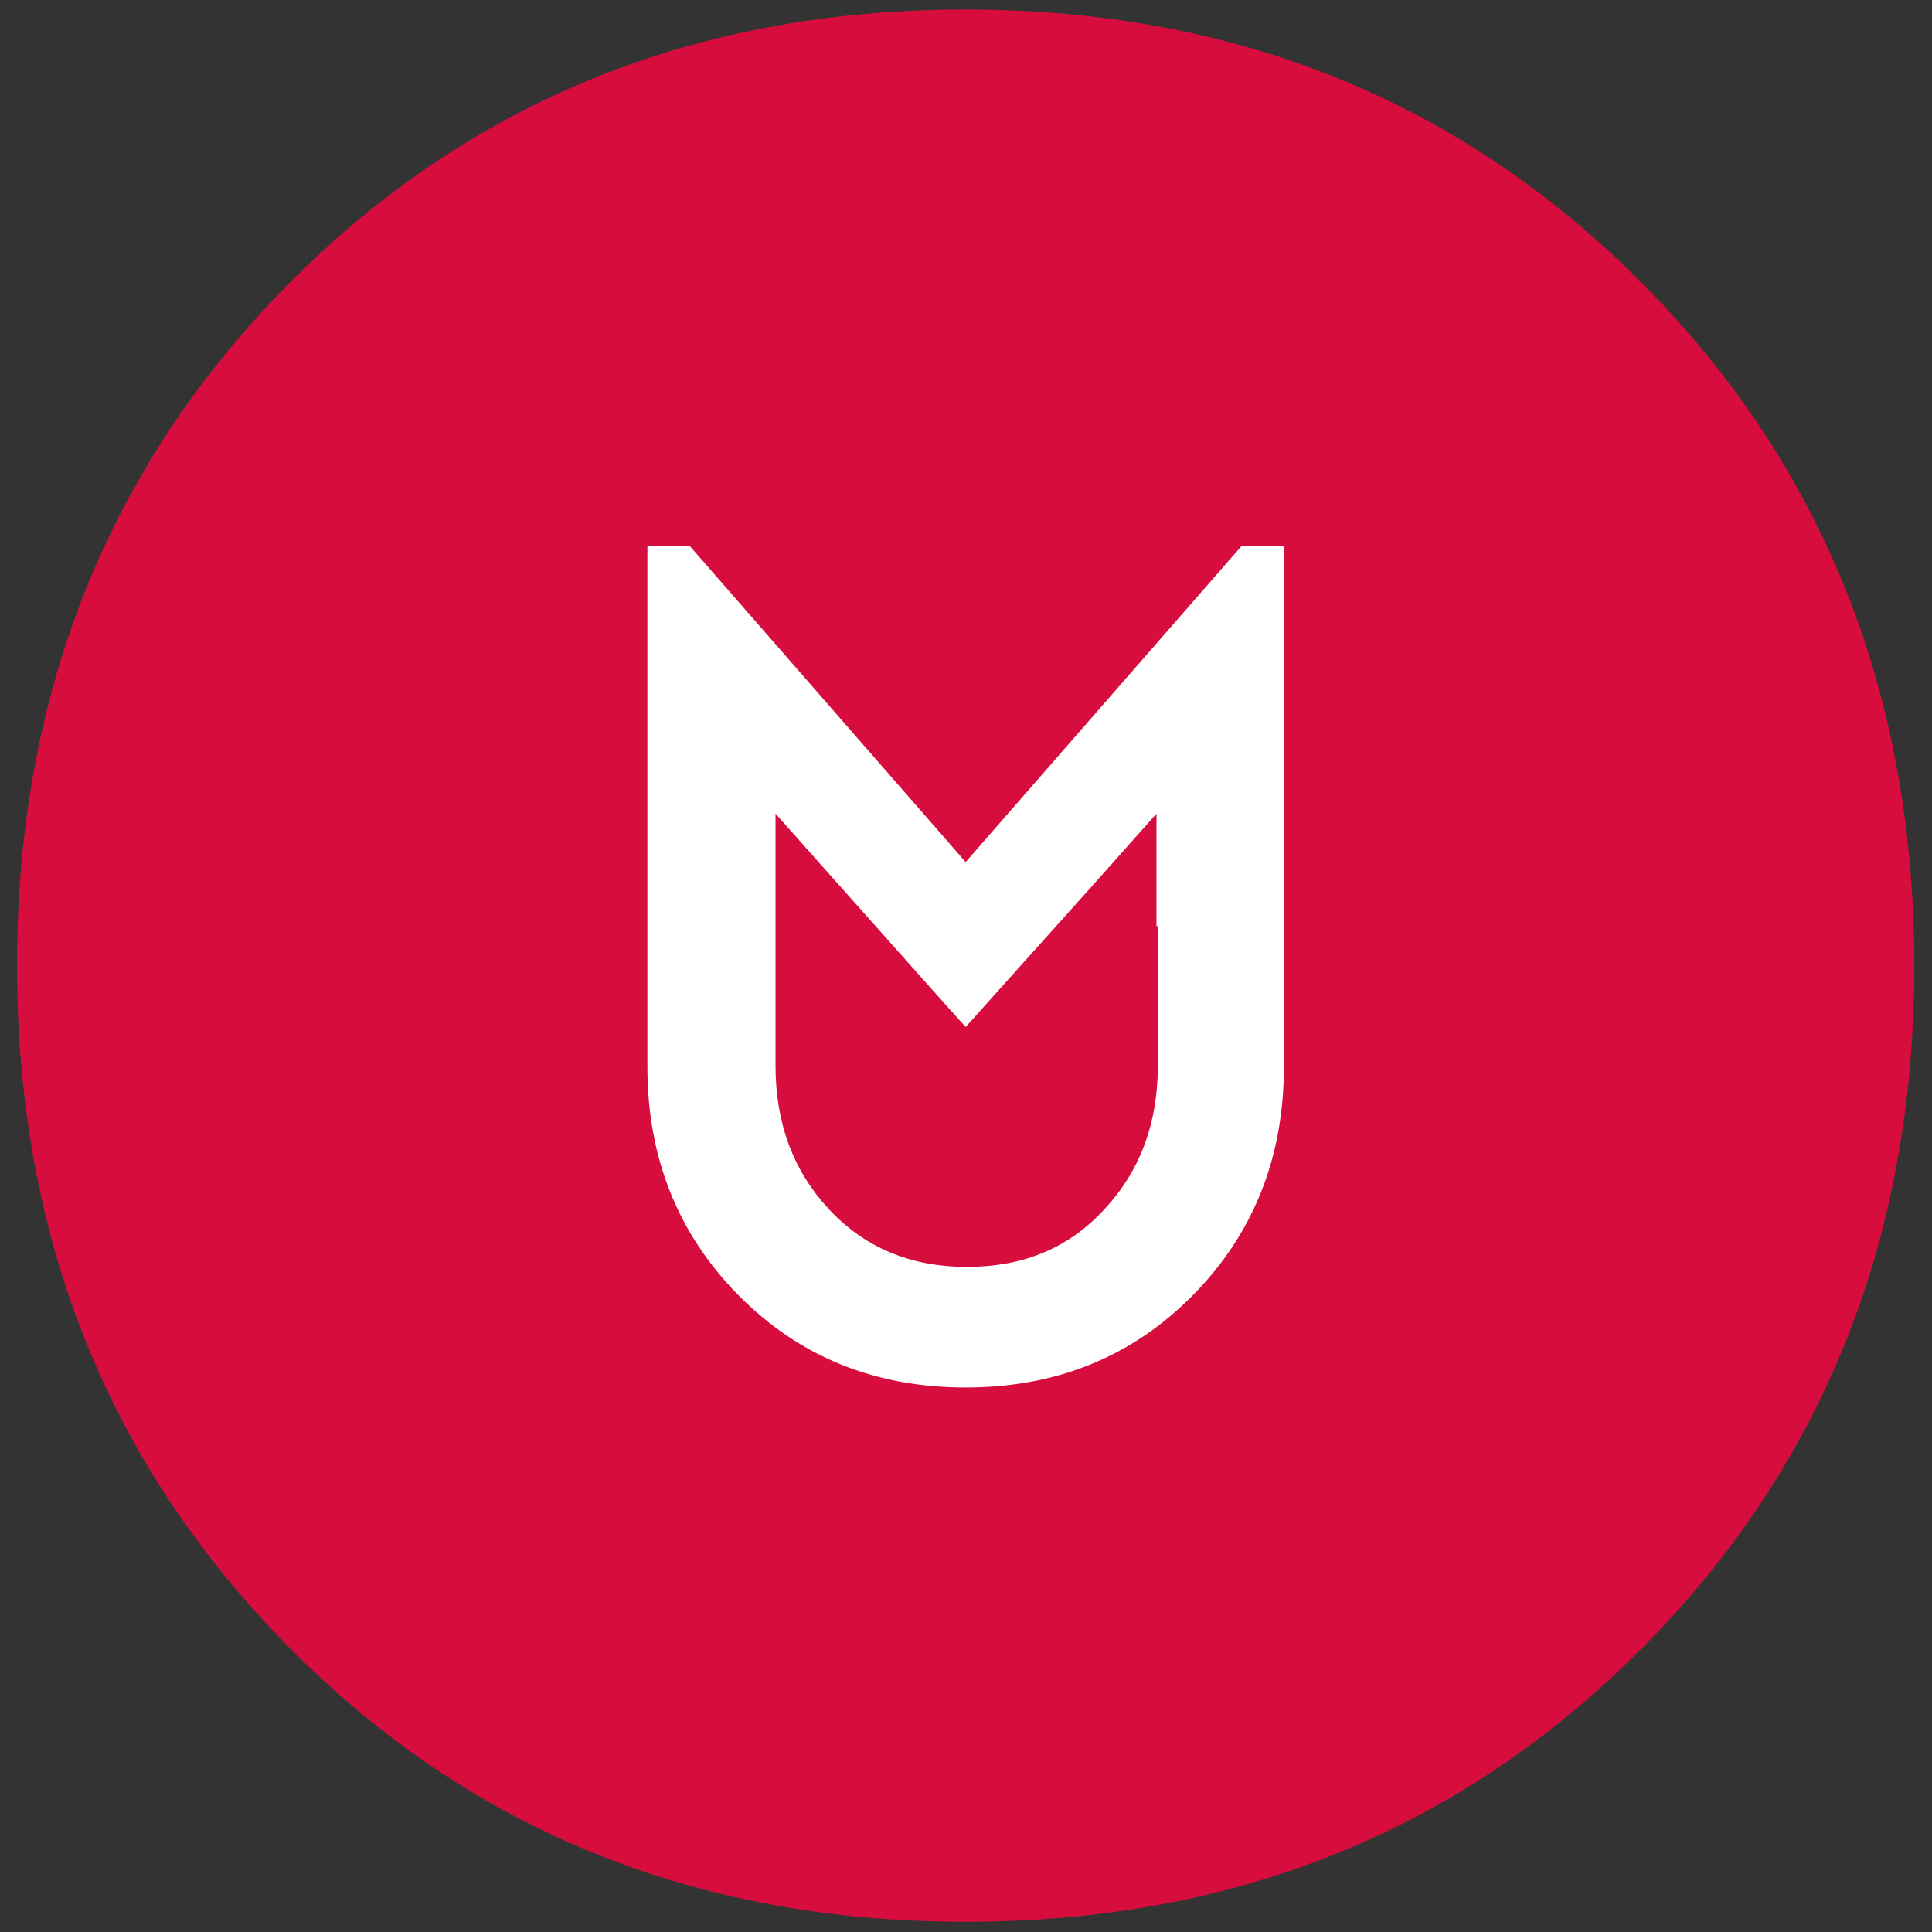
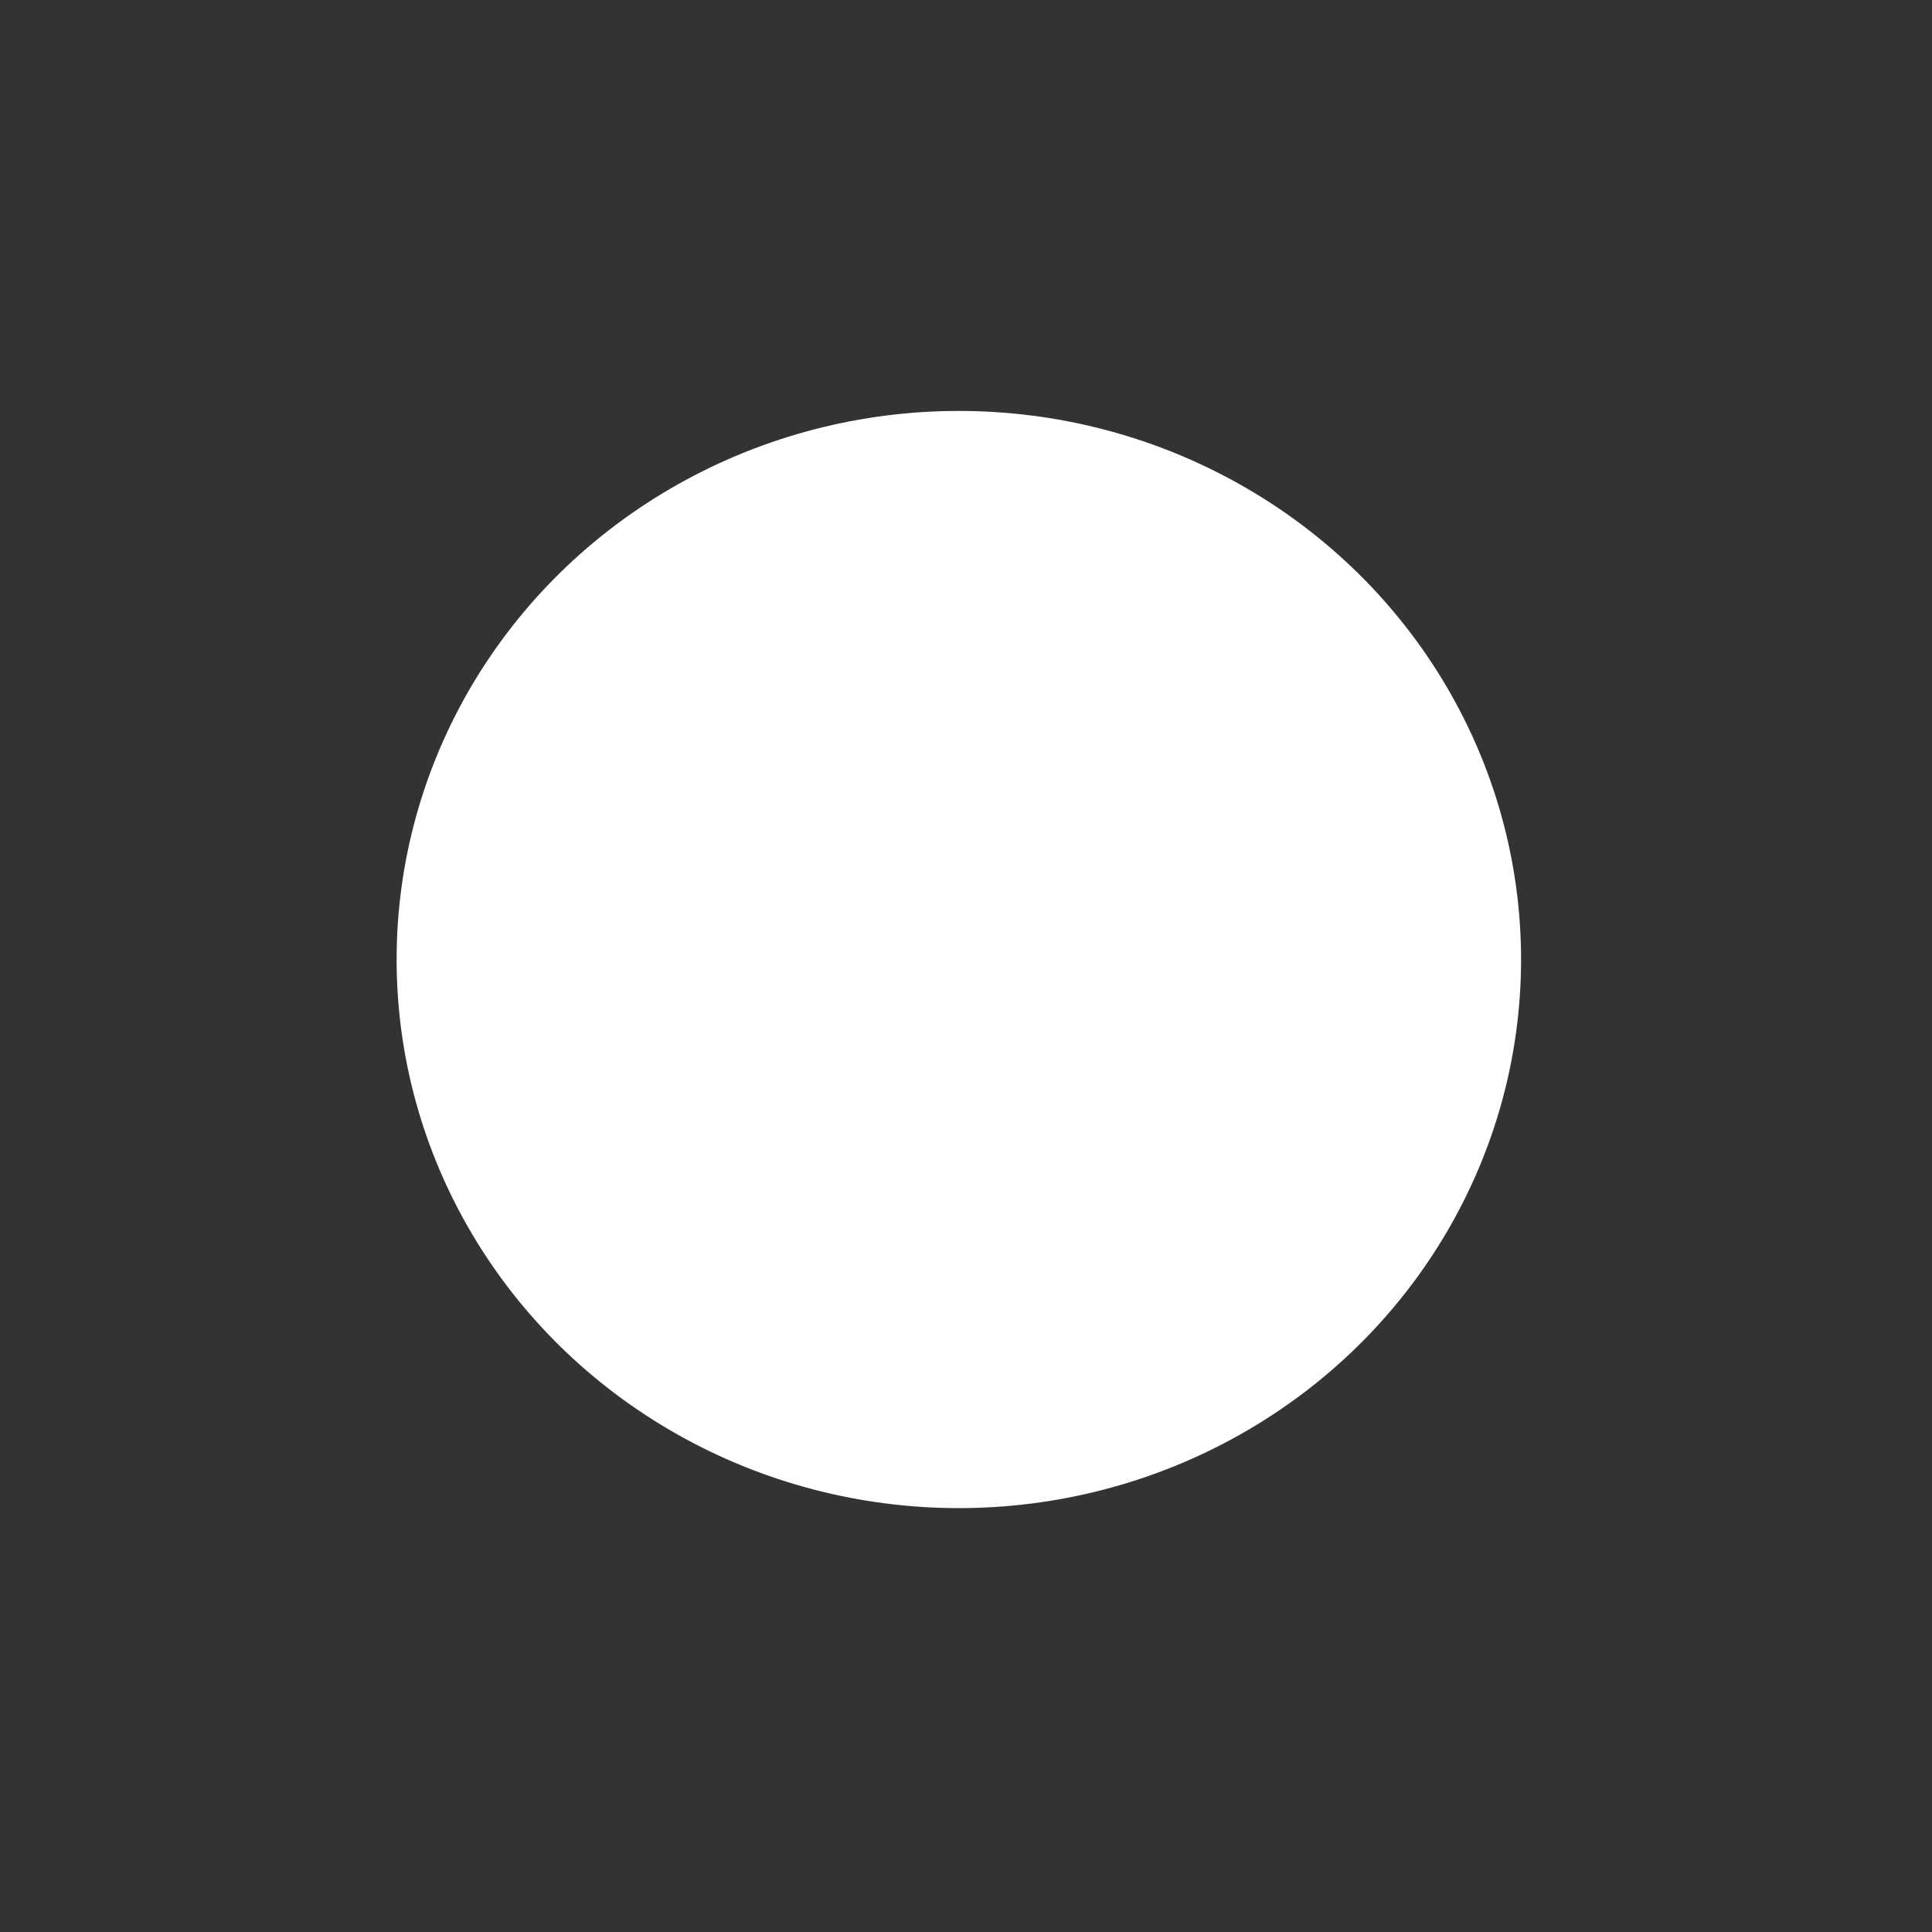
<svg xmlns="http://www.w3.org/2000/svg" version="1.1" viewBox="0 0 283.5 283.5">
  <rect x="0" y="0" width="283.5" height="283.5" fill="#333333" stroke="none" />
  <defs>
    <style>
      .cls-1 {
        fill: #fff;
      }

      .cls-2 {
        fill: #d60d3d;
      }
    </style>
  </defs>
  <g>
    <g id="Ebene_1">
      <g>
        <ellipse class="cls-1" cx="140.7" cy="140.8" rx="82.5" ry="80.5" />
        <g>
-           <path class="cls-2" d="M241,41.6C214.4,14.8,181.3,1.4,141.7,1.4S69,14.8,42.4,41.6C15.8,68.5,2.5,101.8,2.5,141.7s13.3,73.1,39.9,100c26.6,26.9,59.7,40.3,99.3,40.3s72.7-13.4,99.3-40.2c26.6-26.8,39.9-60.2,39.9-100.1s-13.3-73.3-39.9-100.1ZM188.4,156.5h0c0,13.4-4.5,24.6-13.4,33.6-8.9,9-20,13.5-33.3,13.5s-24.4-4.5-33.3-13.5c-8.9-9-13.4-20.2-13.4-33.5h0v-76.5h6.2l40.5,46.4,40.5-46.4h6.2v76.5Z" />
-           <path class="cls-2" d="M169.7,135.9v-16.5s-9.7,10.9-9.7,10.9l-13.1,14.6-5.2,5.8-5.2-5.8h0s-13-14.6-13-14.6h0s-9.7-10.9-9.7-10.9v37h0c0,8.4,2.6,15.4,7.8,21,5.2,5.6,11.9,8.5,20.3,8.5h0c8.3,0,15-2.8,20.2-8.5,5.2-5.6,7.8-12.6,7.8-21h0v-20.5s0,0,0,0Z" />
-         </g>
+           </g>
      </g>
    </g>
  </g>
</svg>